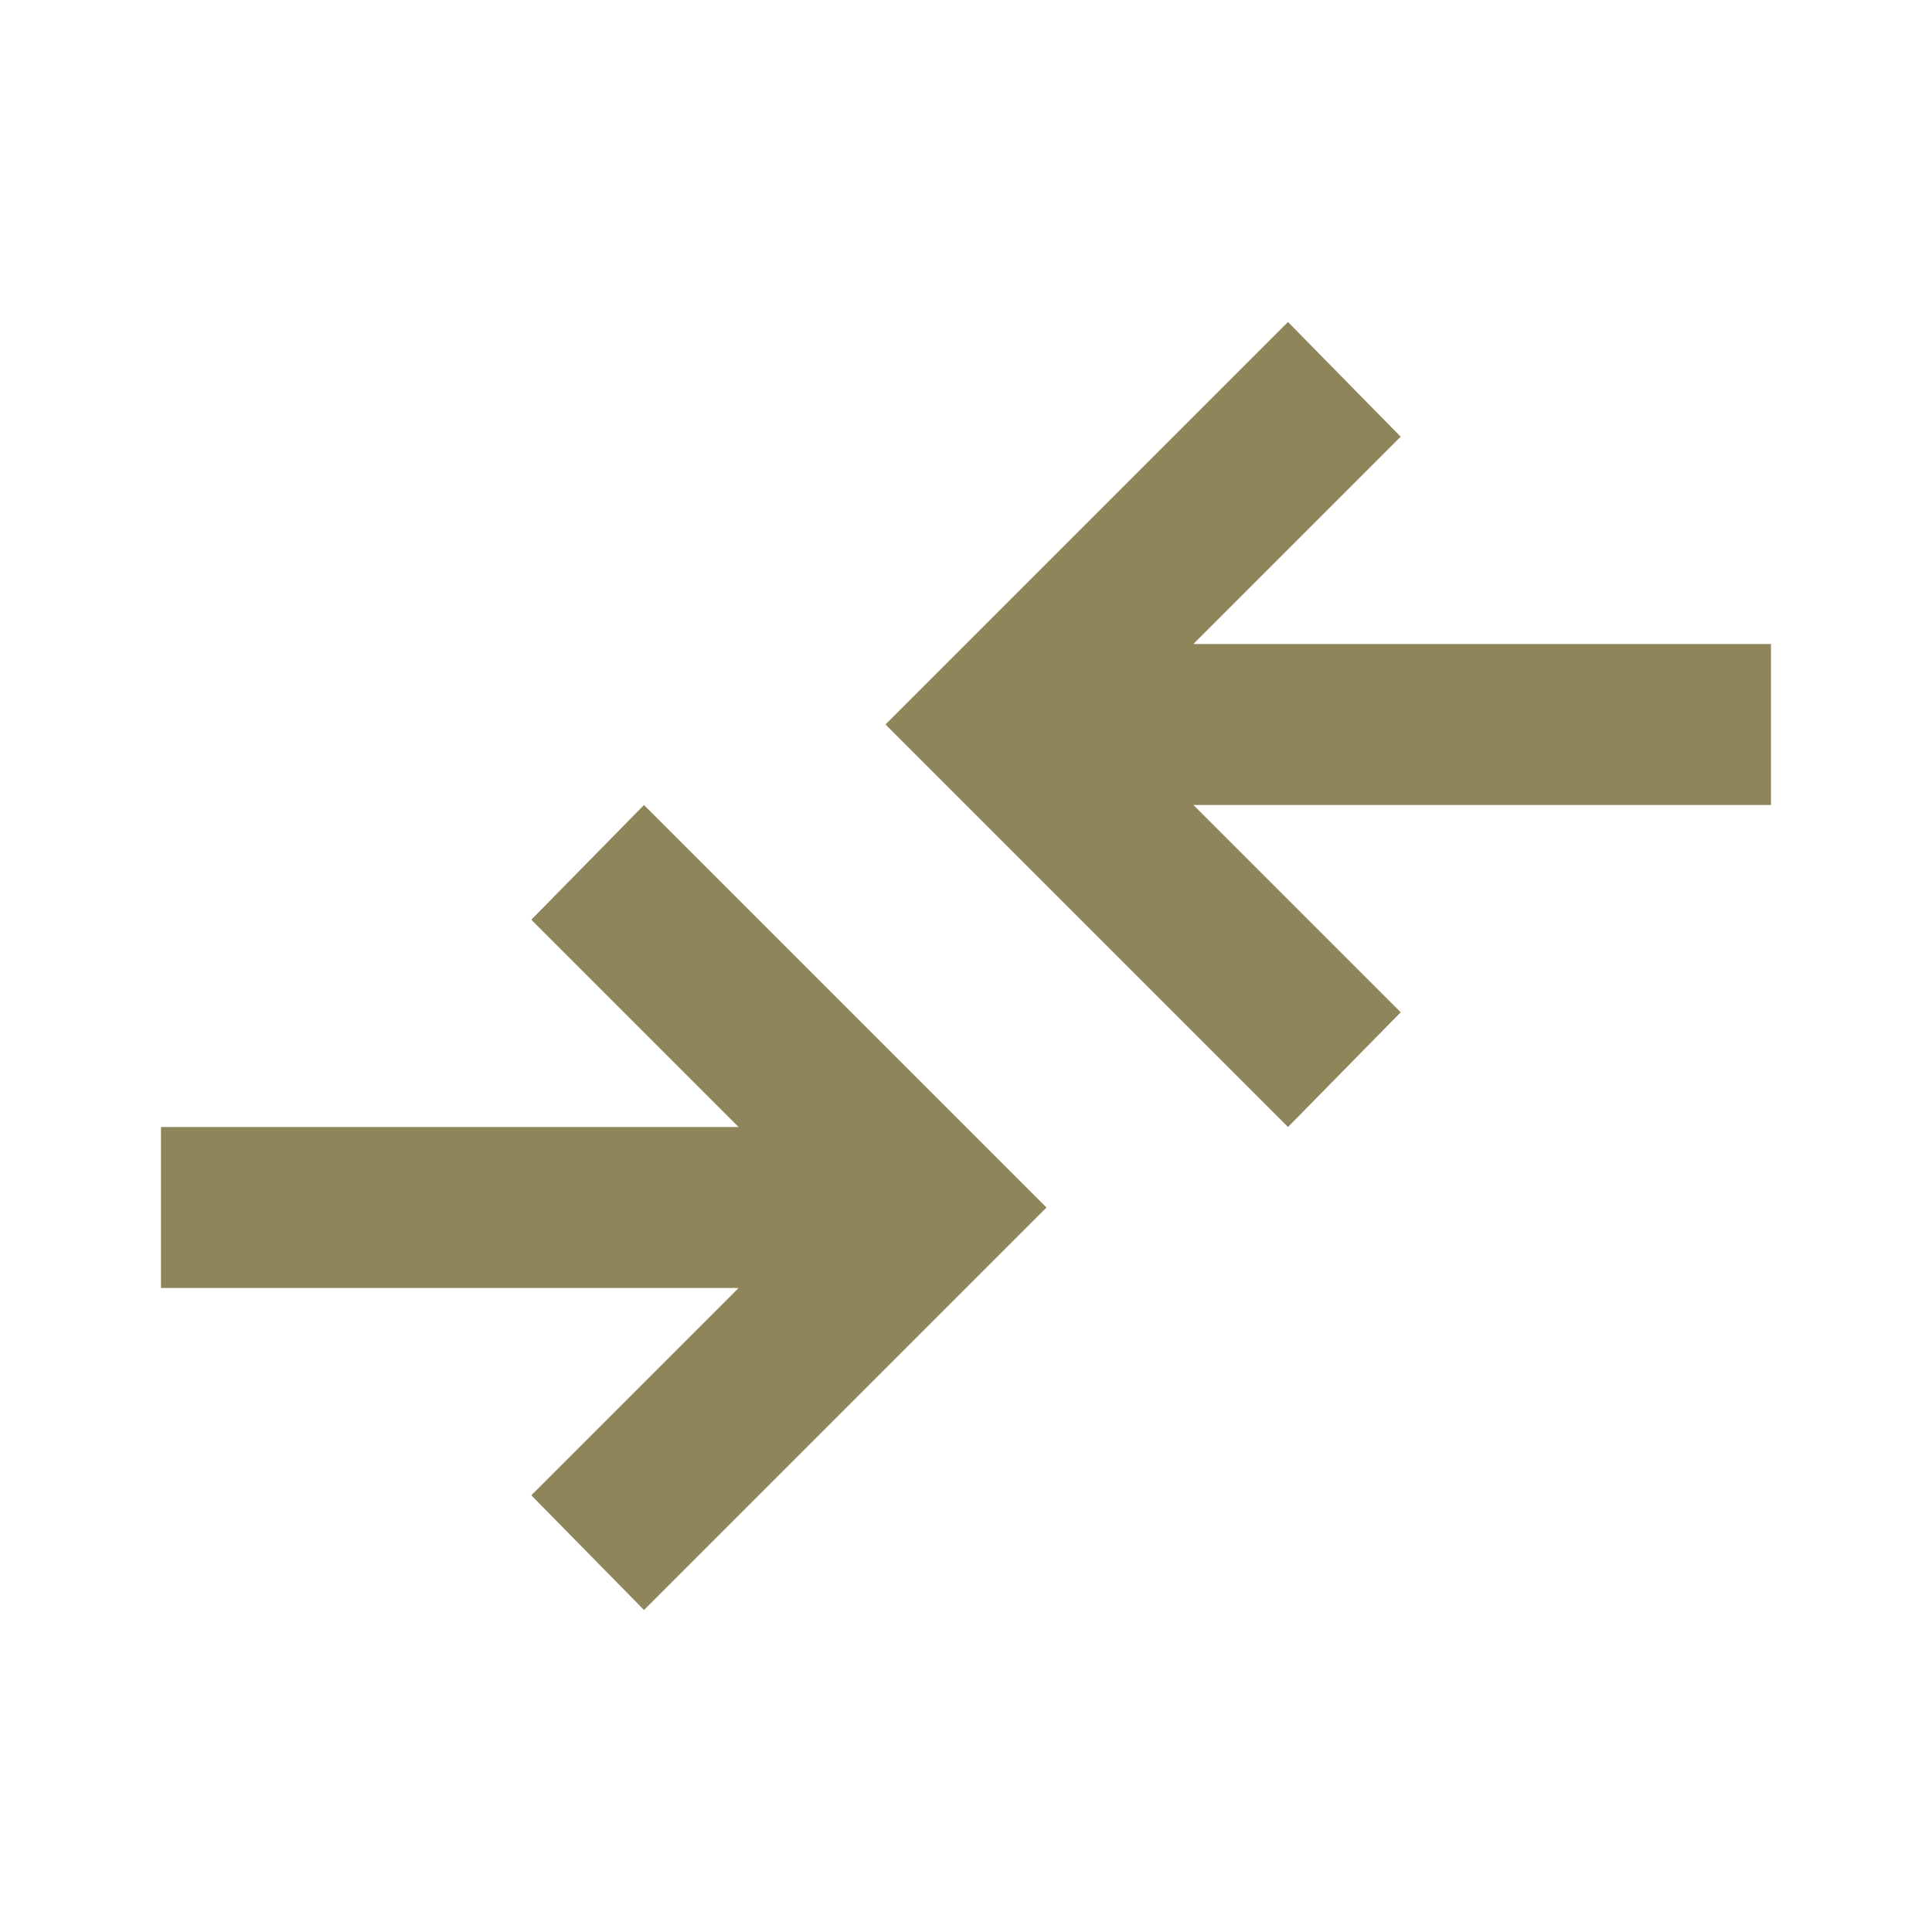
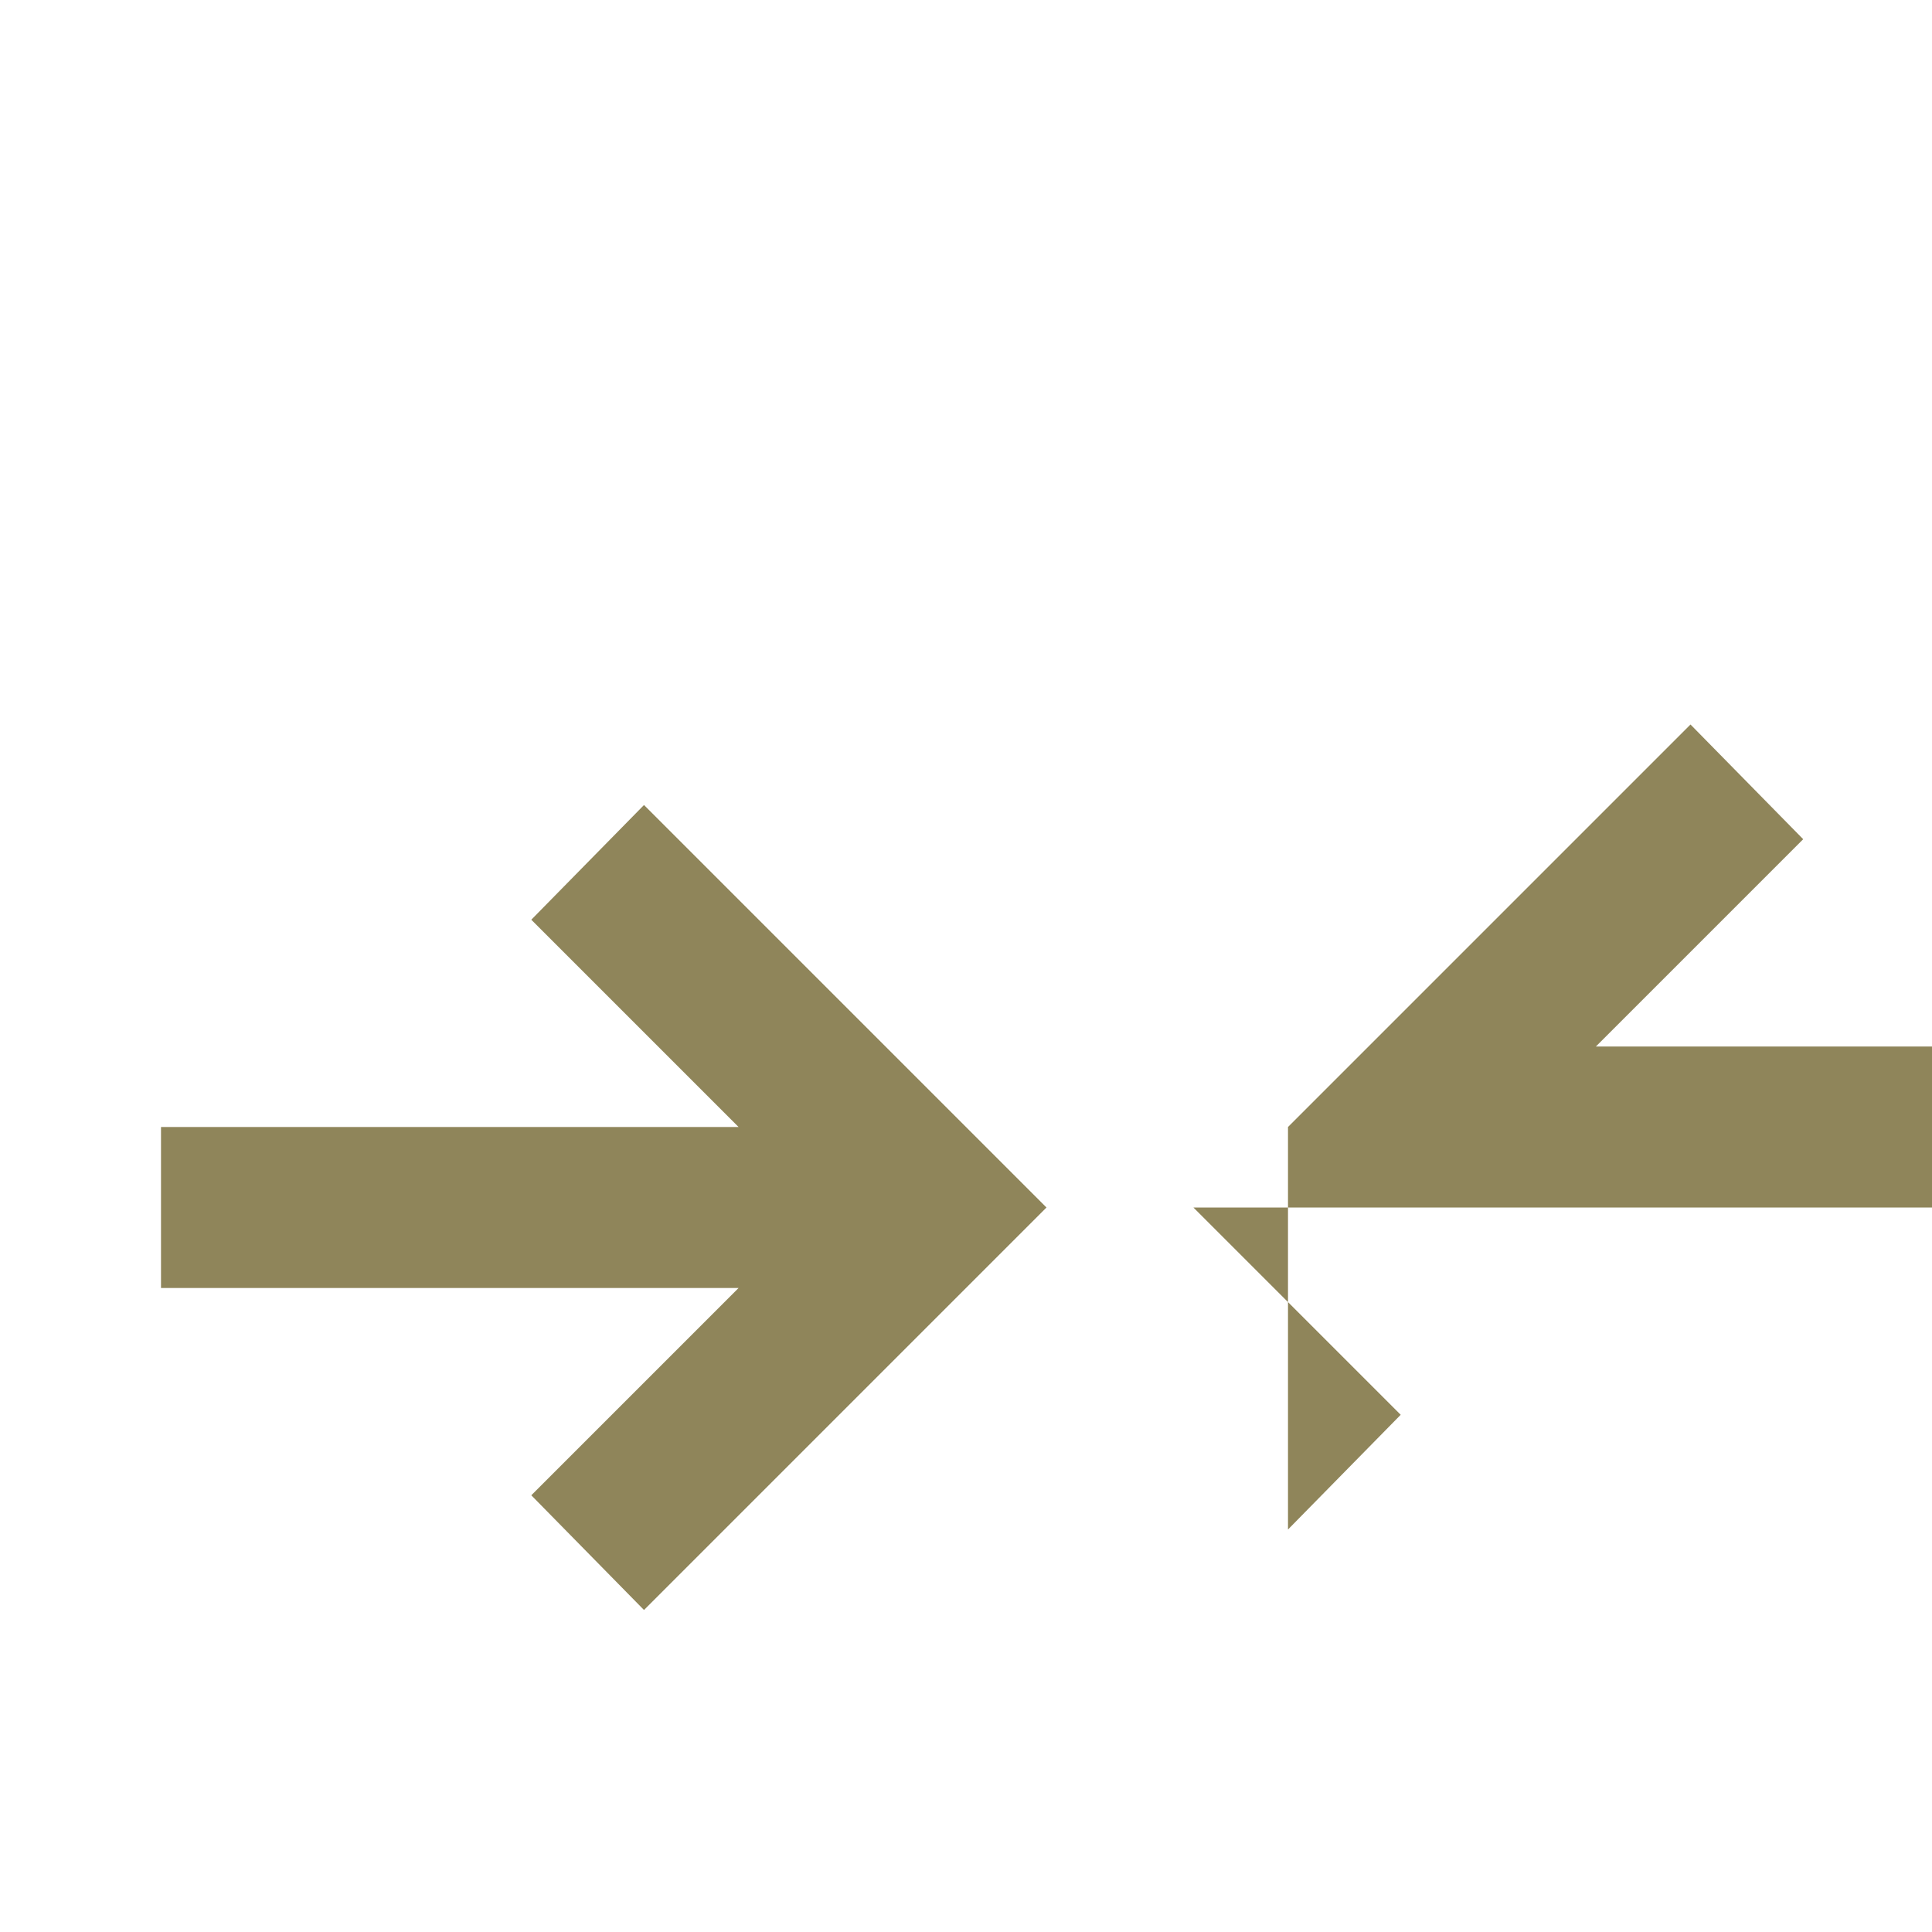
<svg xmlns="http://www.w3.org/2000/svg" fill="#8F855A" width="24px" viewBox="0 -960 960 960" height="24px">
-   <path d="m320-160-56-57 103-103H80v-80h287L264-503l56-57 200 200-200 200Zm320-240L440-600l200-200 56 57-103 103h287v80H593l103 103-56 57Z" />
+   <path d="m320-160-56-57 103-103H80v-80h287L264-503l56-57 200 200-200 200Zm320-240l200-200 56 57-103 103h287v80H593l103 103-56 57Z" />
</svg>